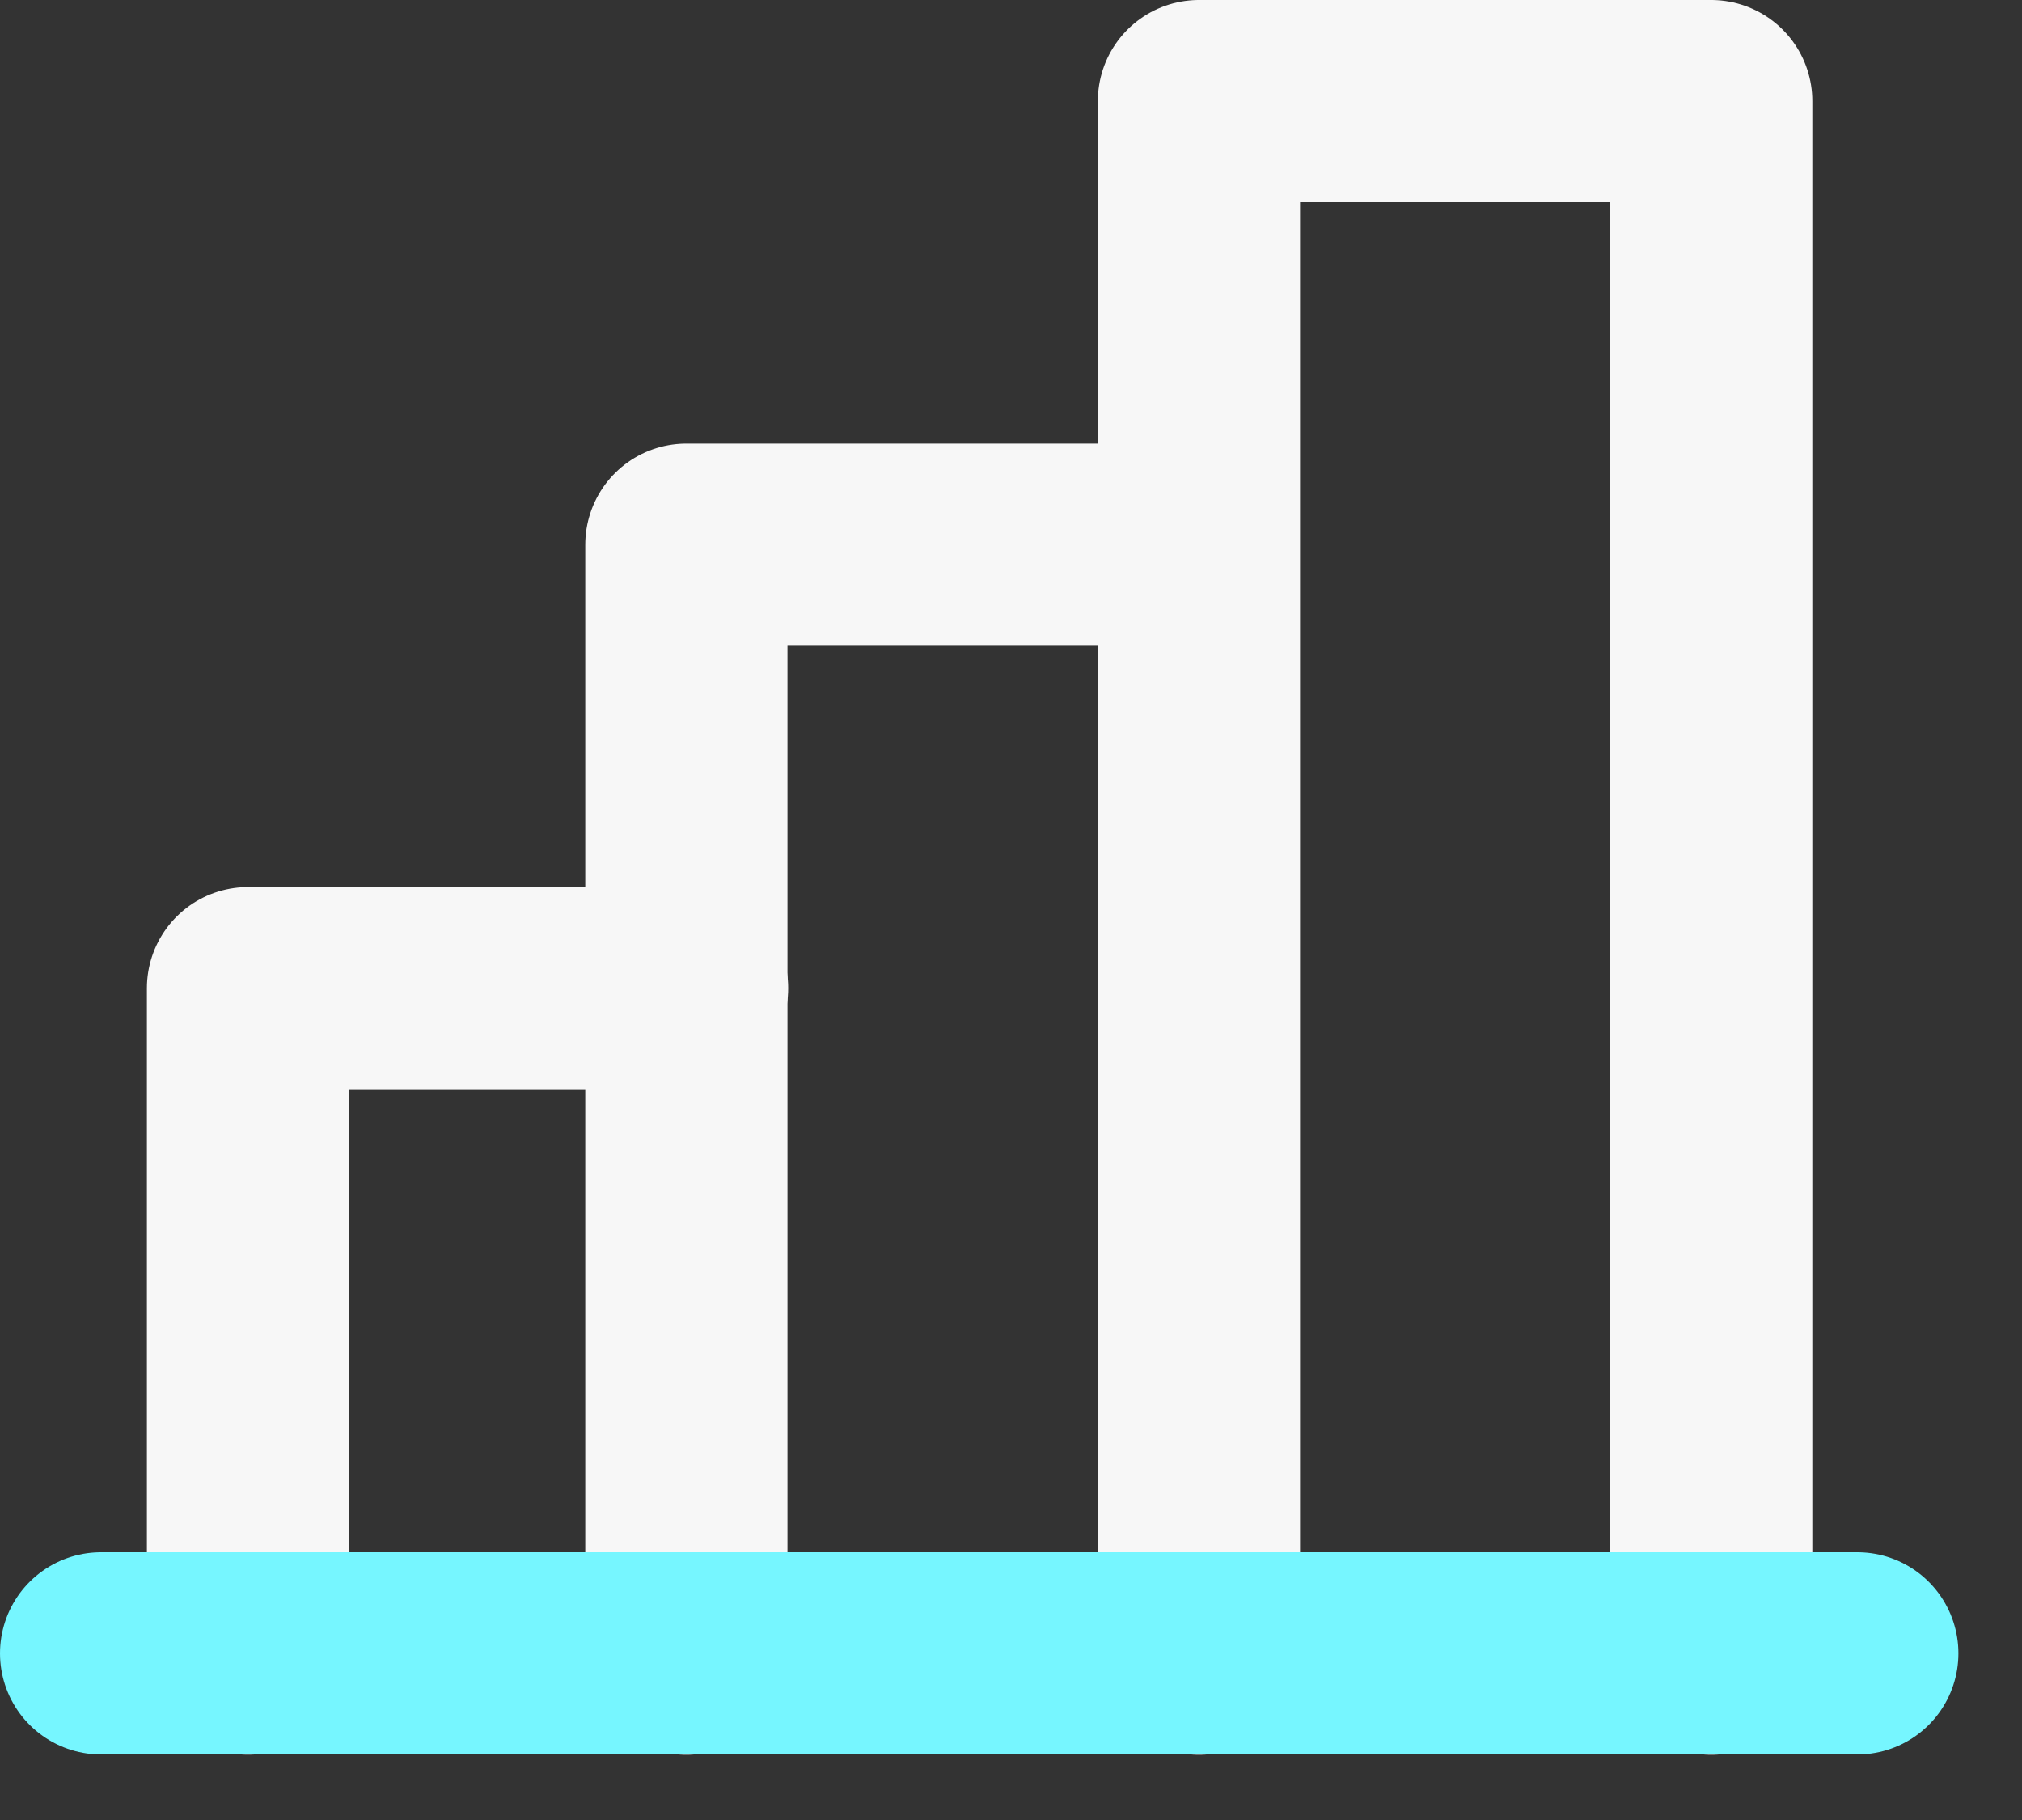
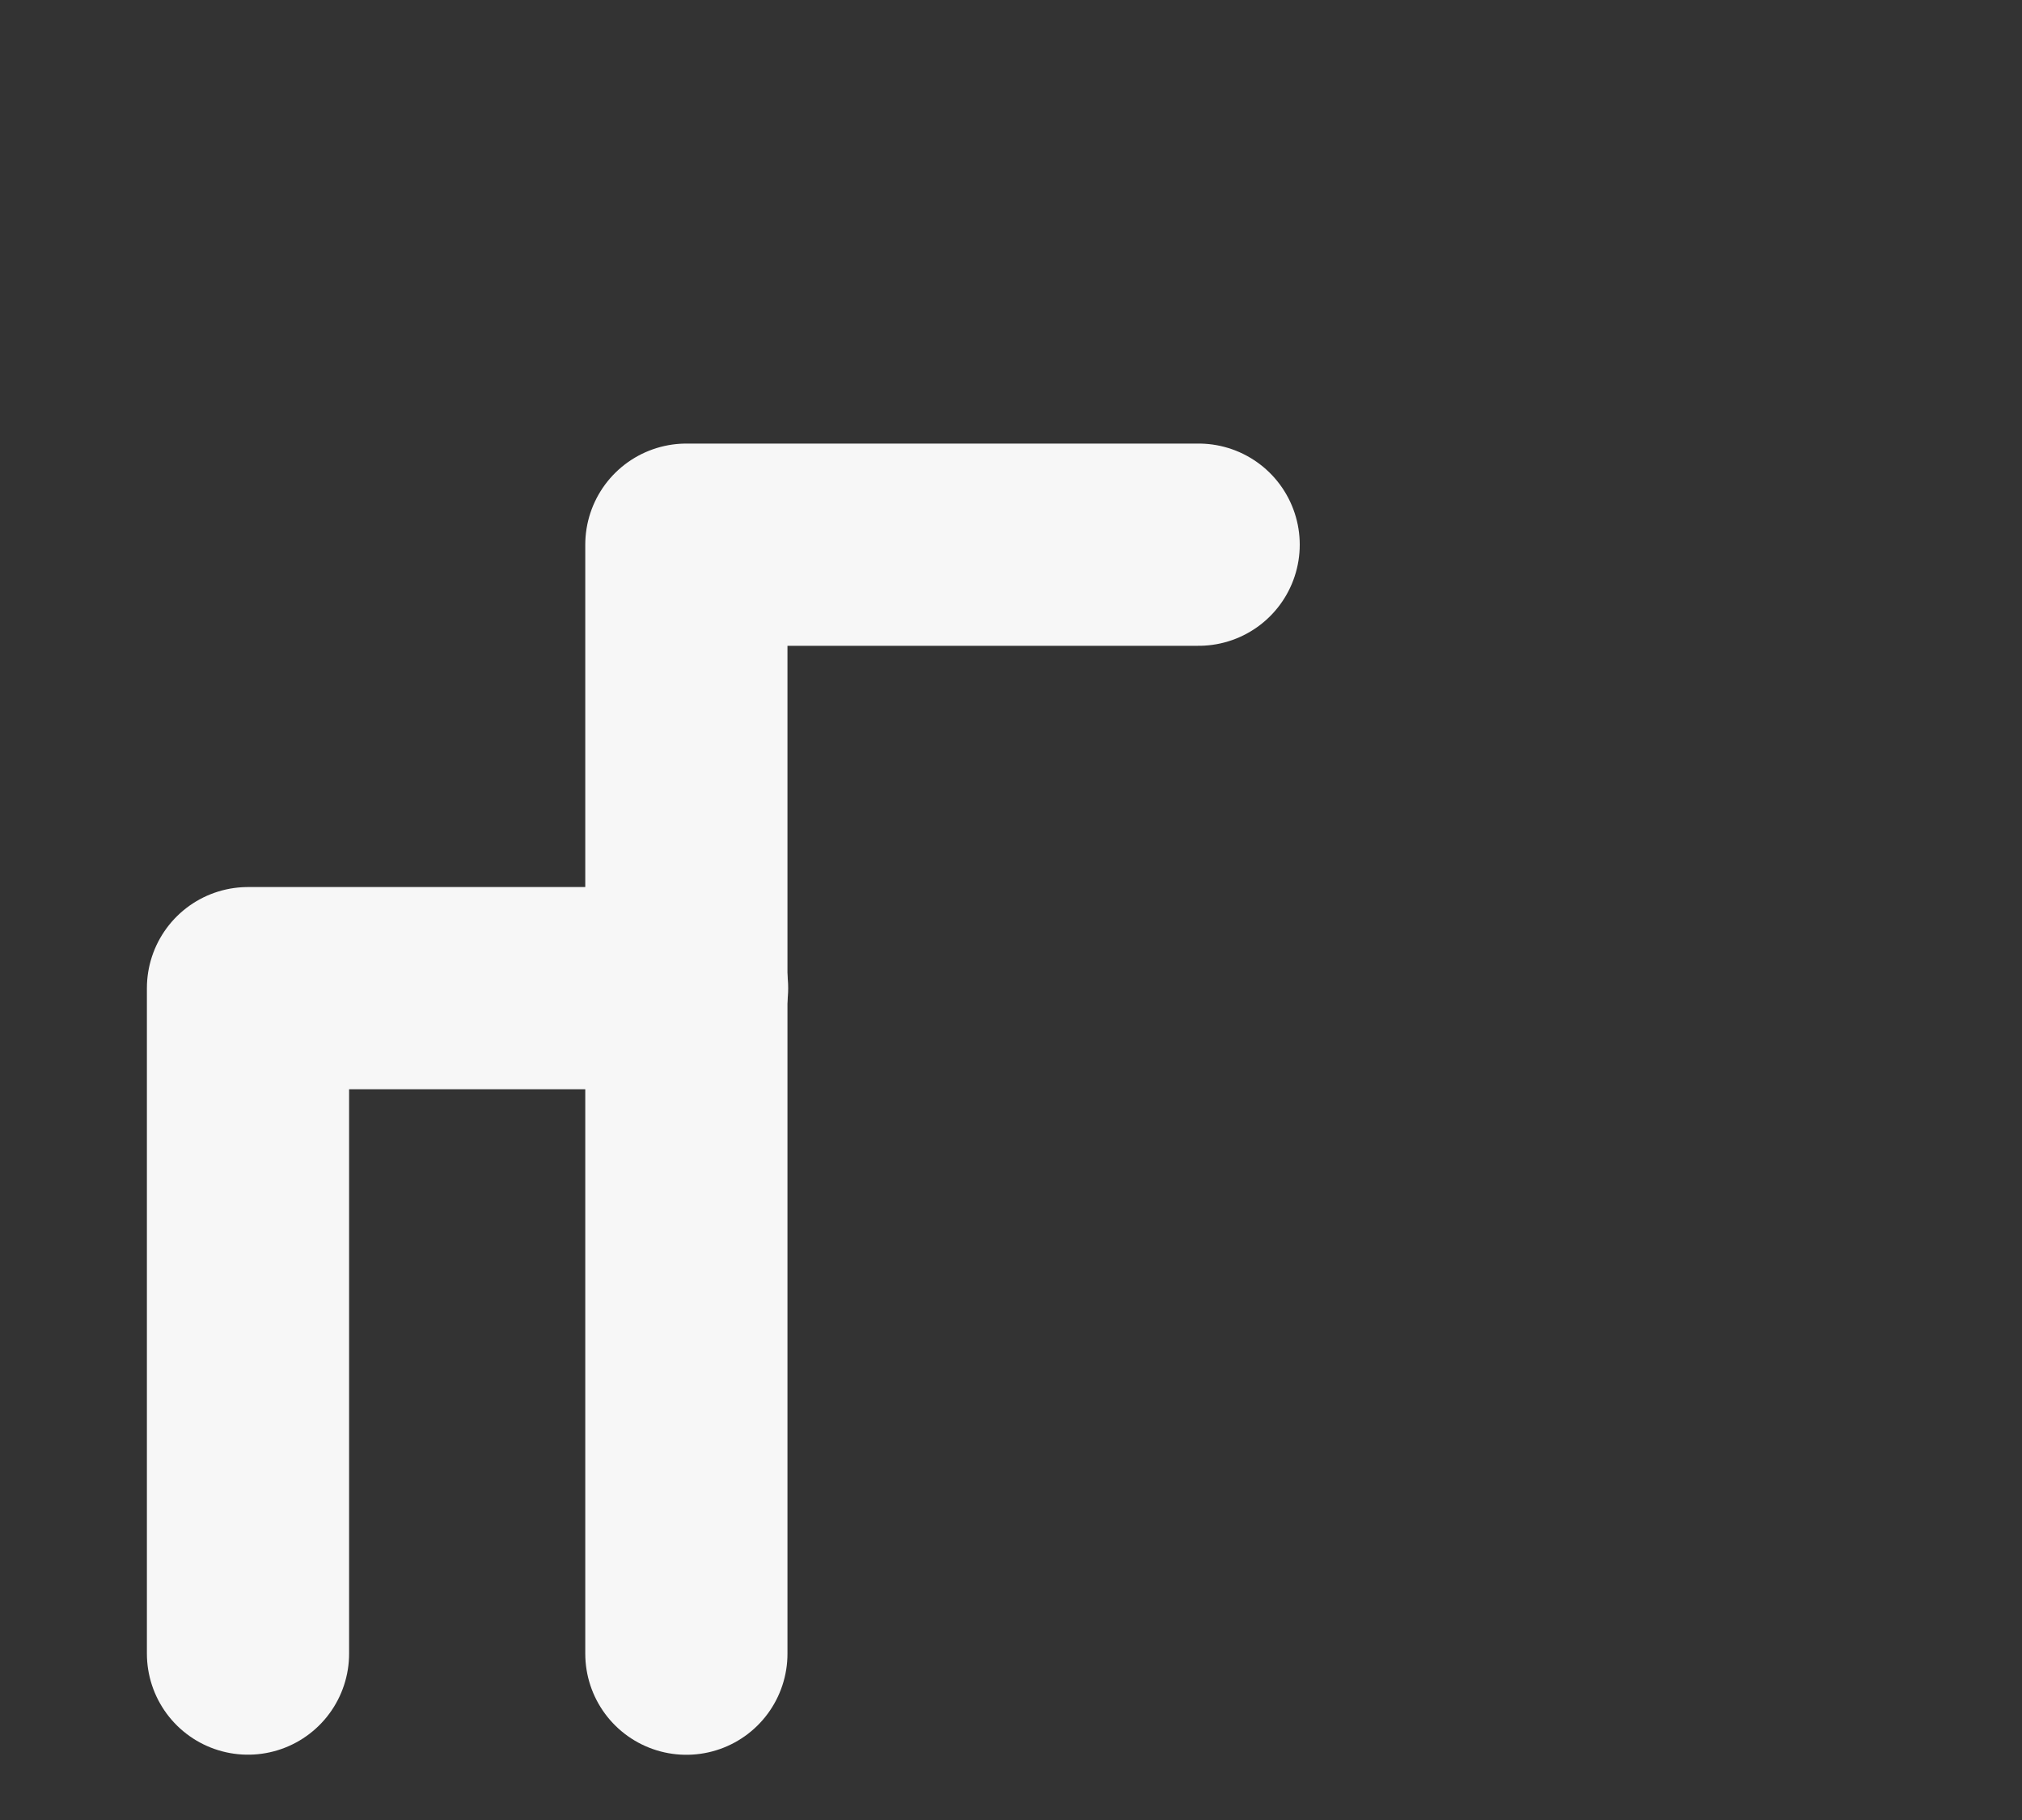
<svg xmlns="http://www.w3.org/2000/svg" width="20" height="18" viewBox="0 0 20 18" fill="none">
  <rect x="0" y="0" width="20" height="18" fill="#333333" stroke="none" />
  <path d="M2.453 16.354V9.773H6.796" stroke="#F7F7F7" stroke-width="2" stroke-linecap="round" stroke-linejoin="round" />
  <path d="M6.789 16.355V5.387H11.856" stroke="#F7F7F7" stroke-width="2" stroke-linecap="round" stroke-linejoin="round" />
-   <path d="M11.859 16.355V1H16.926V16.355" stroke="#F7F7F7" stroke-width="2" stroke-linecap="round" stroke-linejoin="round" />
-   <path d="M18.371 16.352H1" stroke="#76F6FF" stroke-width="2" stroke-linecap="round" stroke-linejoin="round" />
</svg>